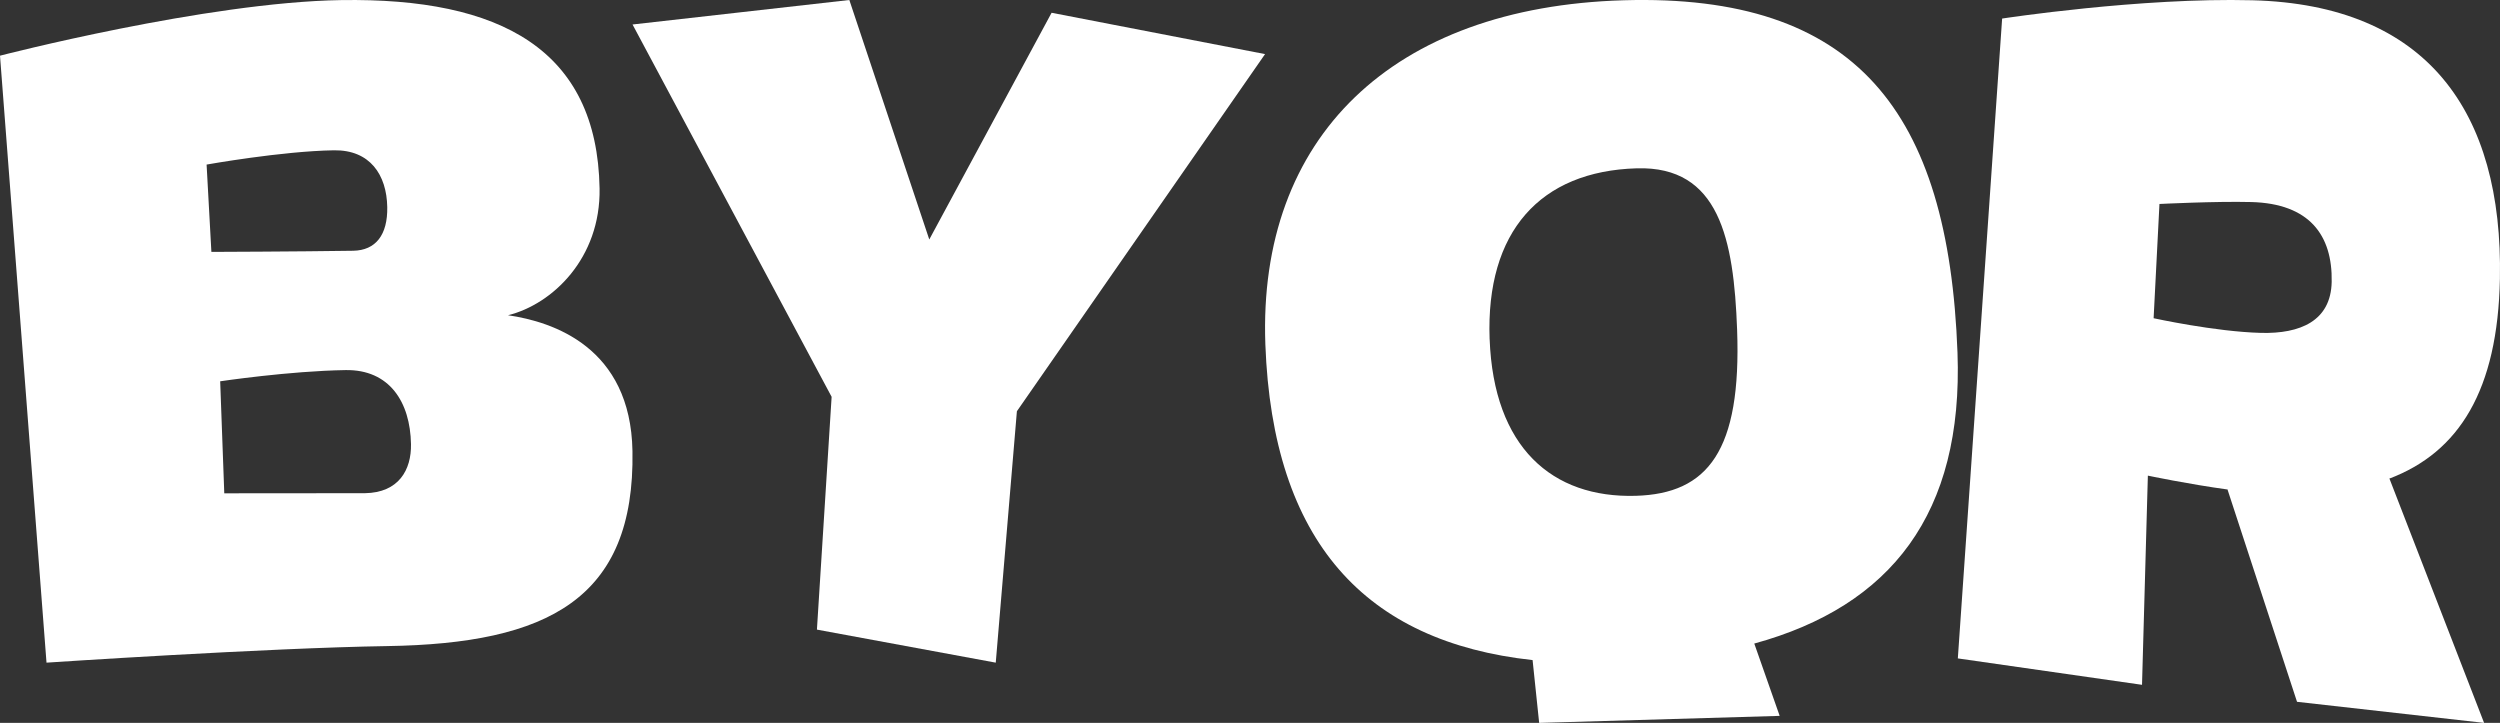
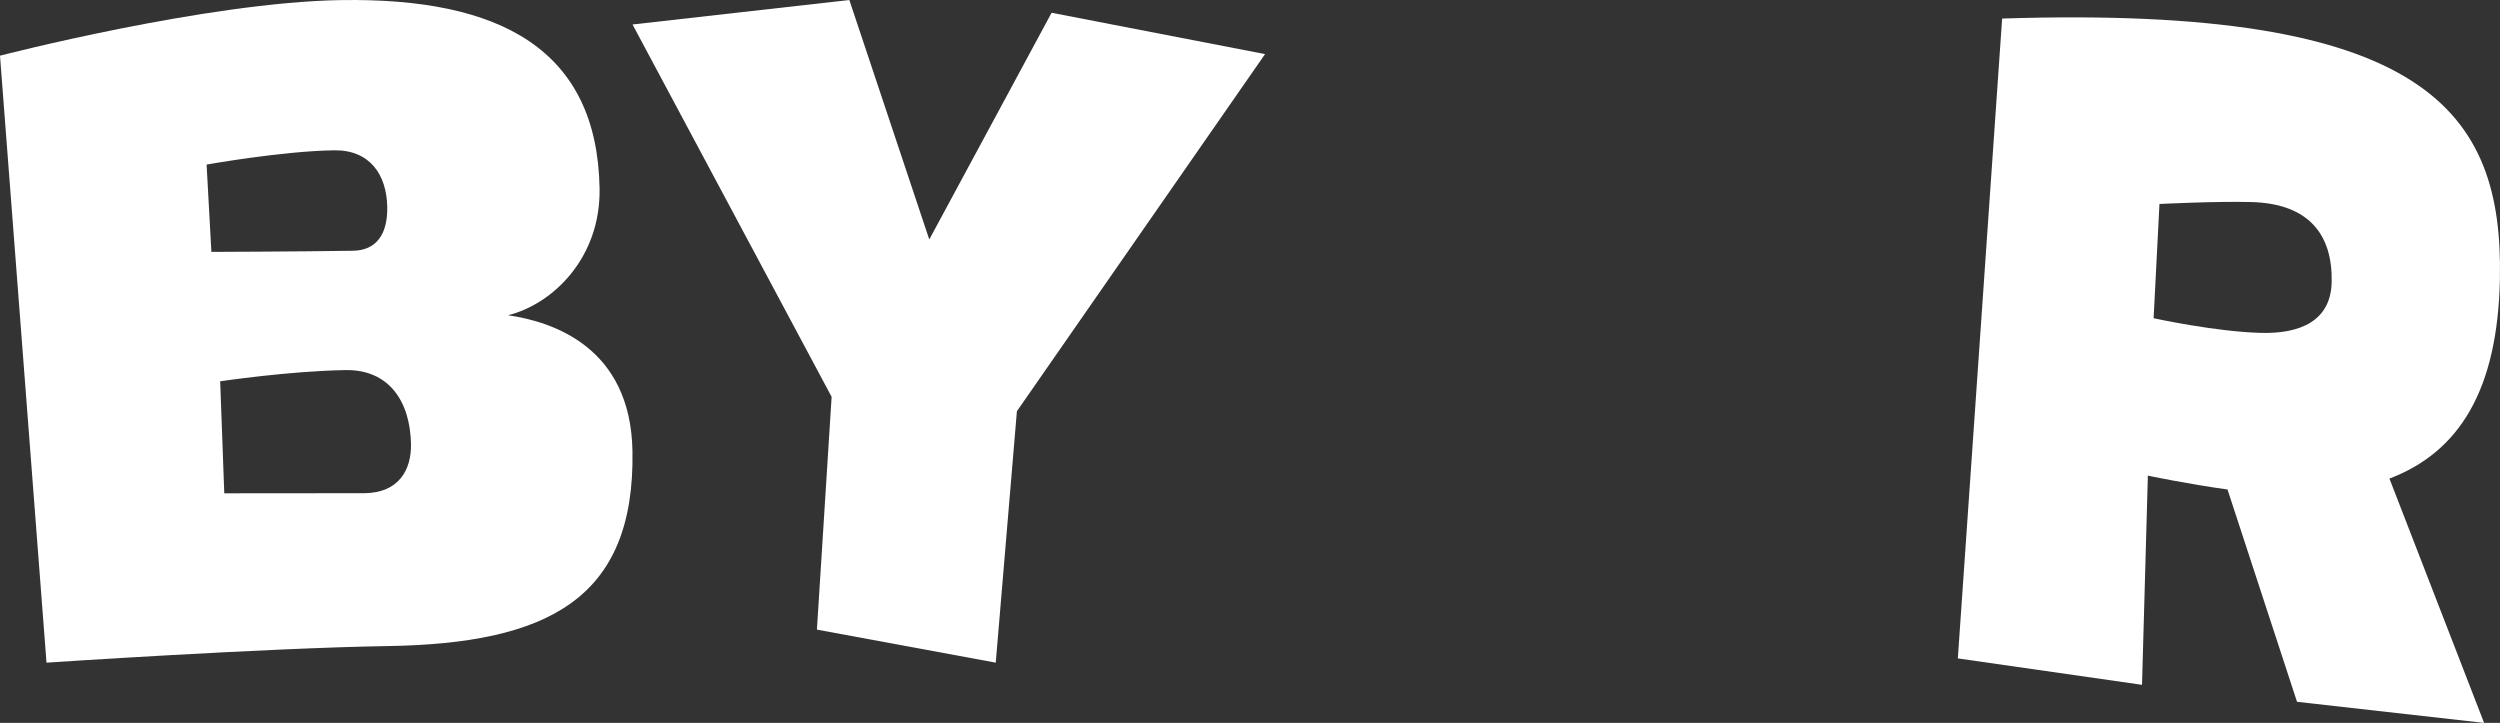
<svg xmlns="http://www.w3.org/2000/svg" width="83" height="24" viewBox="0 0 83 24" fill="none">
  <rect x="0" y="0" width="83" height="24" fill="#333333" stroke="none" />
  <path d="M11.327 0.003C16.62 -0.078 19.826 1.646 19.906 6.254C19.946 8.57 18.343 10.101 16.866 10.466C18.355 10.682 20.939 11.526 20.998 14.976C21.083 19.889 18.186 21.368 12.857 21.45C8.847 21.512 1.544 22 1.544 22L0 1.849C0 1.849 6.858 0.072 11.327 0.003ZM7.018 8.363C7.018 8.363 9.906 8.353 11.723 8.325C12.477 8.313 12.873 7.796 12.857 6.874C12.838 5.808 12.288 4.972 11.086 4.99C9.357 5.017 6.859 5.464 6.859 5.464L7.018 8.363ZM7.447 16.378L12.117 16.374C13.238 16.357 13.66 15.6 13.645 14.746C13.621 13.347 12.93 12.265 11.475 12.287C9.601 12.316 7.31 12.659 7.31 12.659L7.446 16.378H7.447Z" fill="white" />
  <path d="M21 0.813L28.198 0L30.852 7.951L34.913 0.424L42 1.796L33.761 13.653L33.059 22L27.122 20.903L27.61 13.175L21 0.813Z" fill="white" />
-   <path d="M42.01 11.437C41.757 4.557 46.226 0.234 53.902 0.009C61.603 -0.216 64.693 3.677 64.989 11.709C65.185 17.052 62.78 20.122 58.242 21.366L59.085 23.767L51.1 24L50.882 21.915C45.324 21.309 42.251 17.982 42.01 11.437ZM49.456 11.255C49.589 14.855 51.529 16.542 54.31 16.461C56.7 16.391 57.82 14.973 57.672 10.944C57.561 7.941 57.081 5.508 54.341 5.588C51.131 5.682 49.325 7.691 49.455 11.254L49.456 11.255Z" fill="white" />
-   <path d="M71.116 22.736L65 21.859L66.471 0.616C66.471 0.616 71.06 -0.088 74.781 0.009C80.576 0.161 83.102 3.701 82.997 9.253C82.926 12.951 81.647 15.014 79.318 15.893H79.331L82.472 24L76.261 23.3L73.954 16.254H73.974C72.638 16.071 71.309 15.791 71.309 15.791L71.115 22.736H71.116ZM71.5 10.565C71.5 10.565 73.531 11.011 75.06 11.052C76.366 11.086 77.386 10.658 77.412 9.358C77.442 7.804 76.669 6.759 74.746 6.708C73.557 6.678 71.694 6.772 71.694 6.772L71.5 10.565Z" fill="white" />
+   <path d="M71.116 22.736L65 21.859L66.471 0.616C80.576 0.161 83.102 3.701 82.997 9.253C82.926 12.951 81.647 15.014 79.318 15.893H79.331L82.472 24L76.261 23.3L73.954 16.254H73.974C72.638 16.071 71.309 15.791 71.309 15.791L71.115 22.736H71.116ZM71.5 10.565C71.5 10.565 73.531 11.011 75.06 11.052C76.366 11.086 77.386 10.658 77.412 9.358C77.442 7.804 76.669 6.759 74.746 6.708C73.557 6.678 71.694 6.772 71.694 6.772L71.5 10.565Z" fill="white" />
</svg>